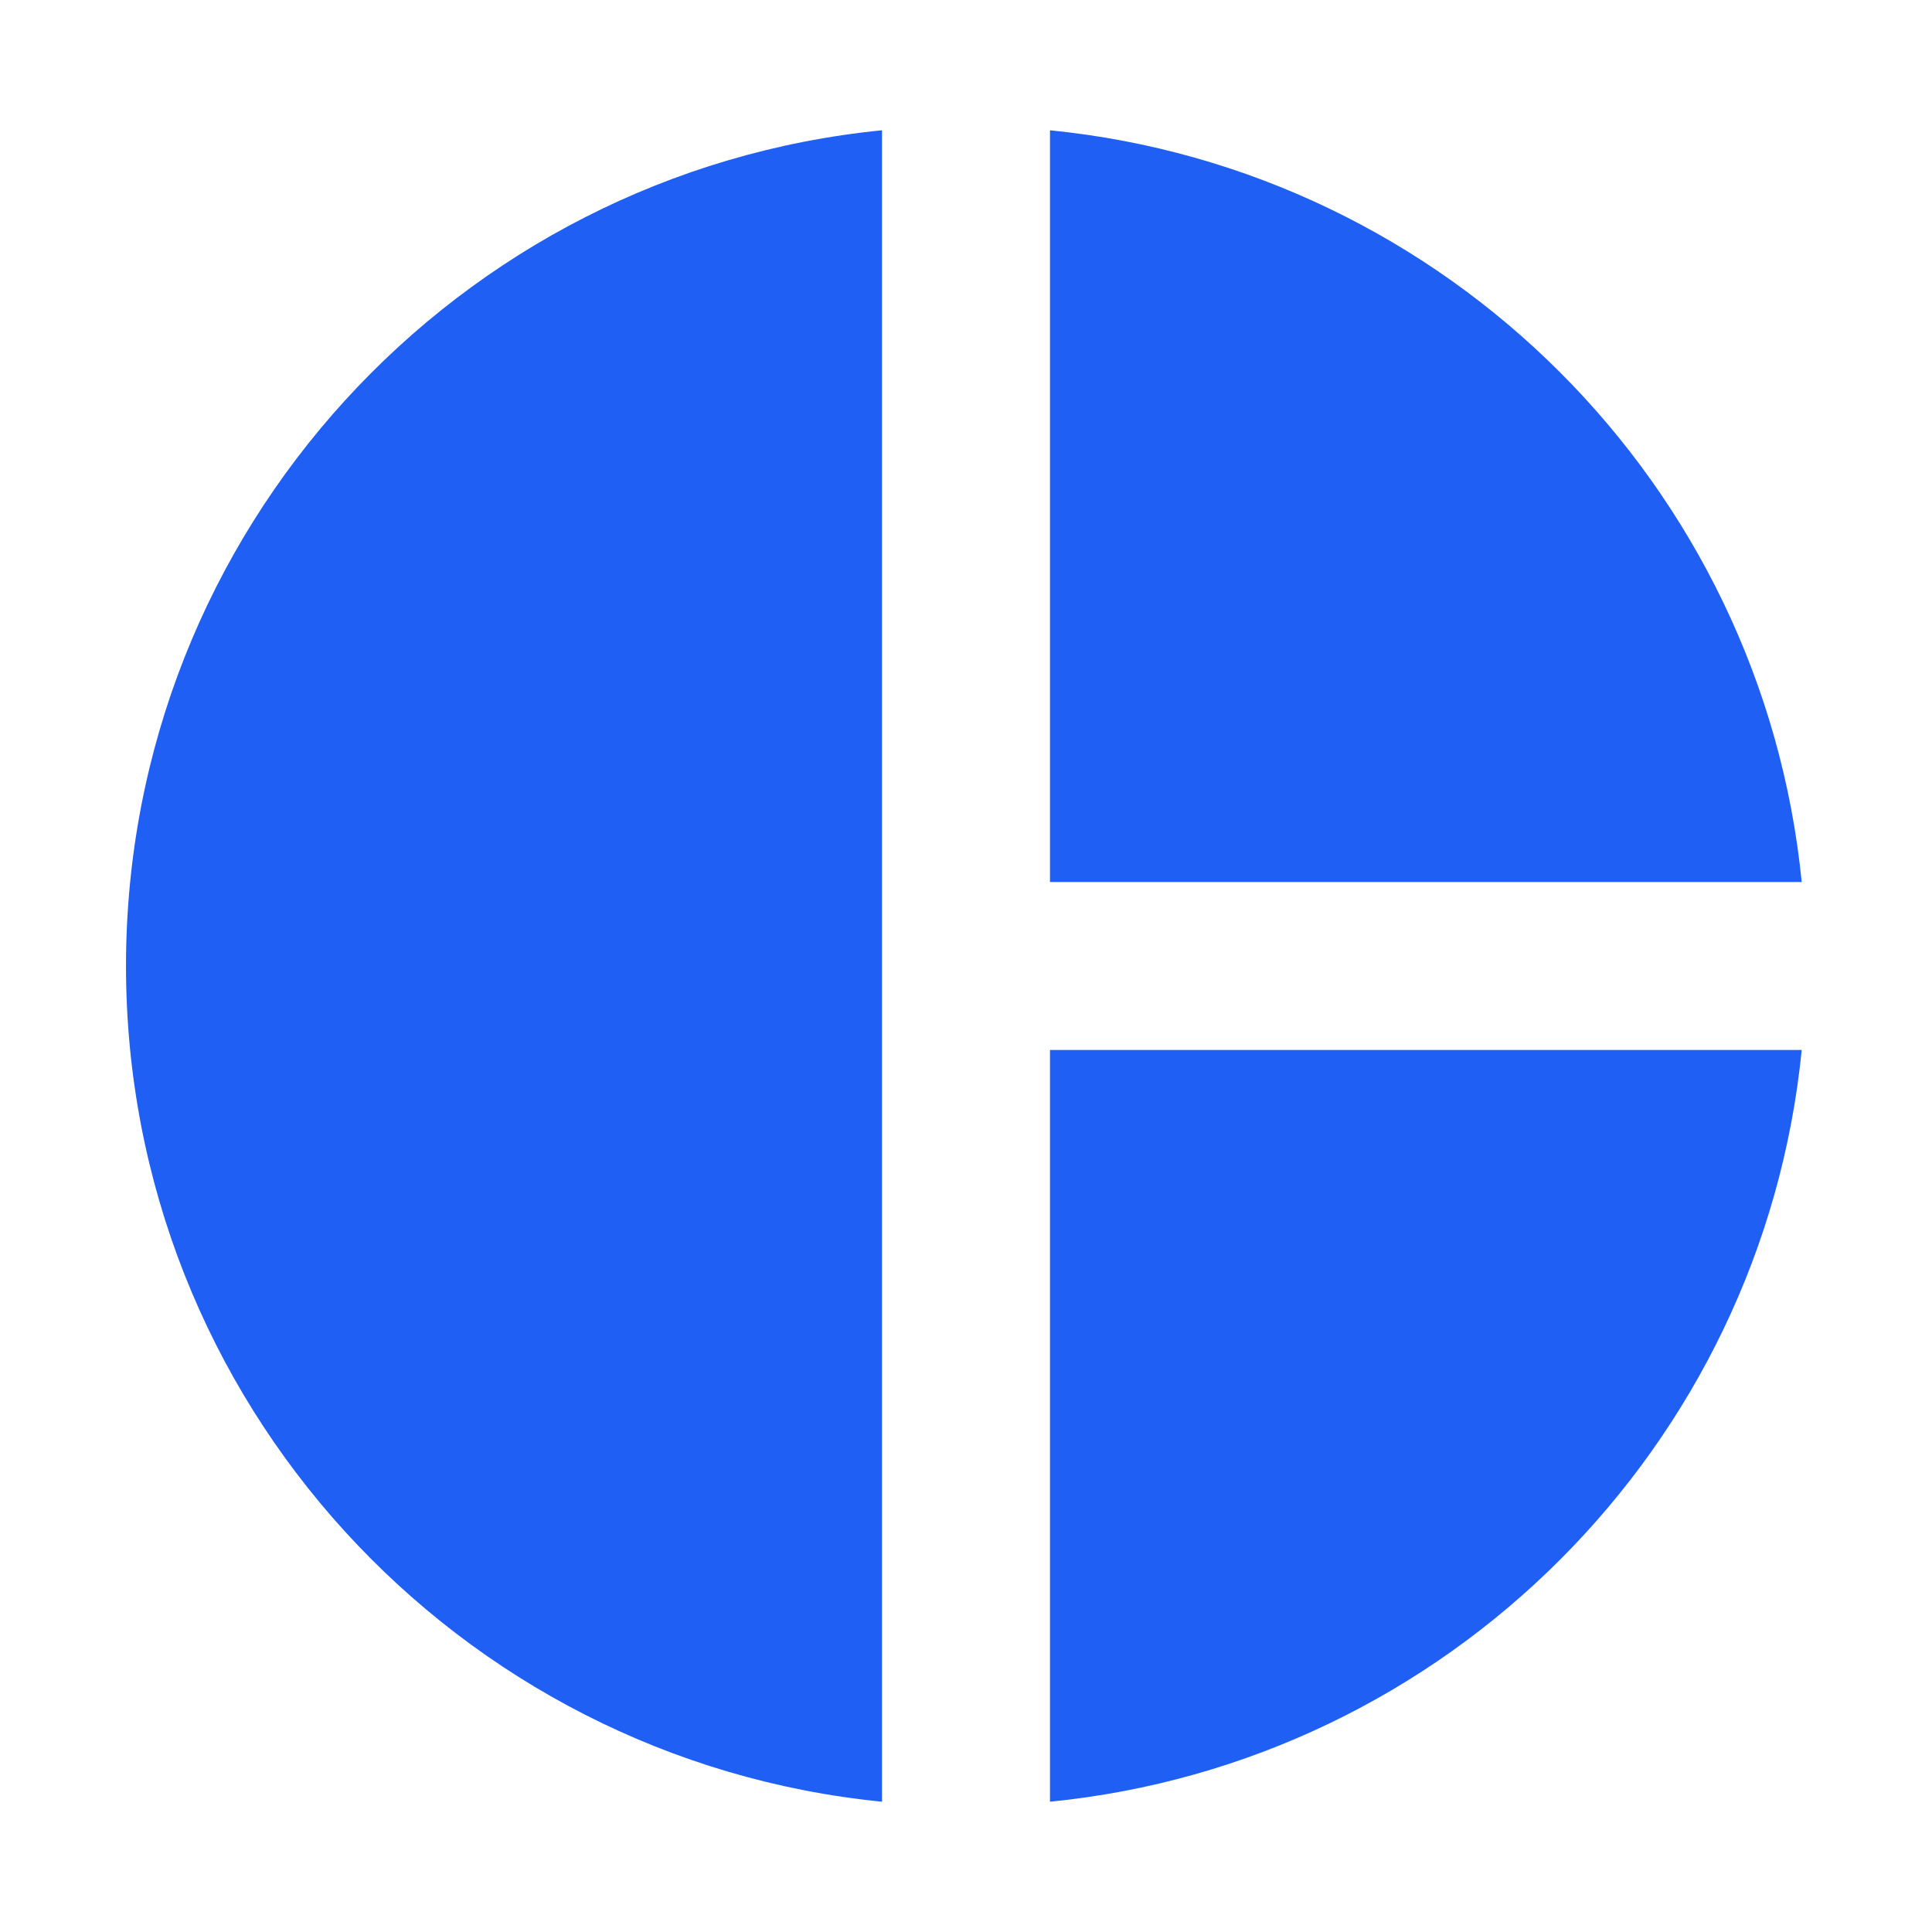
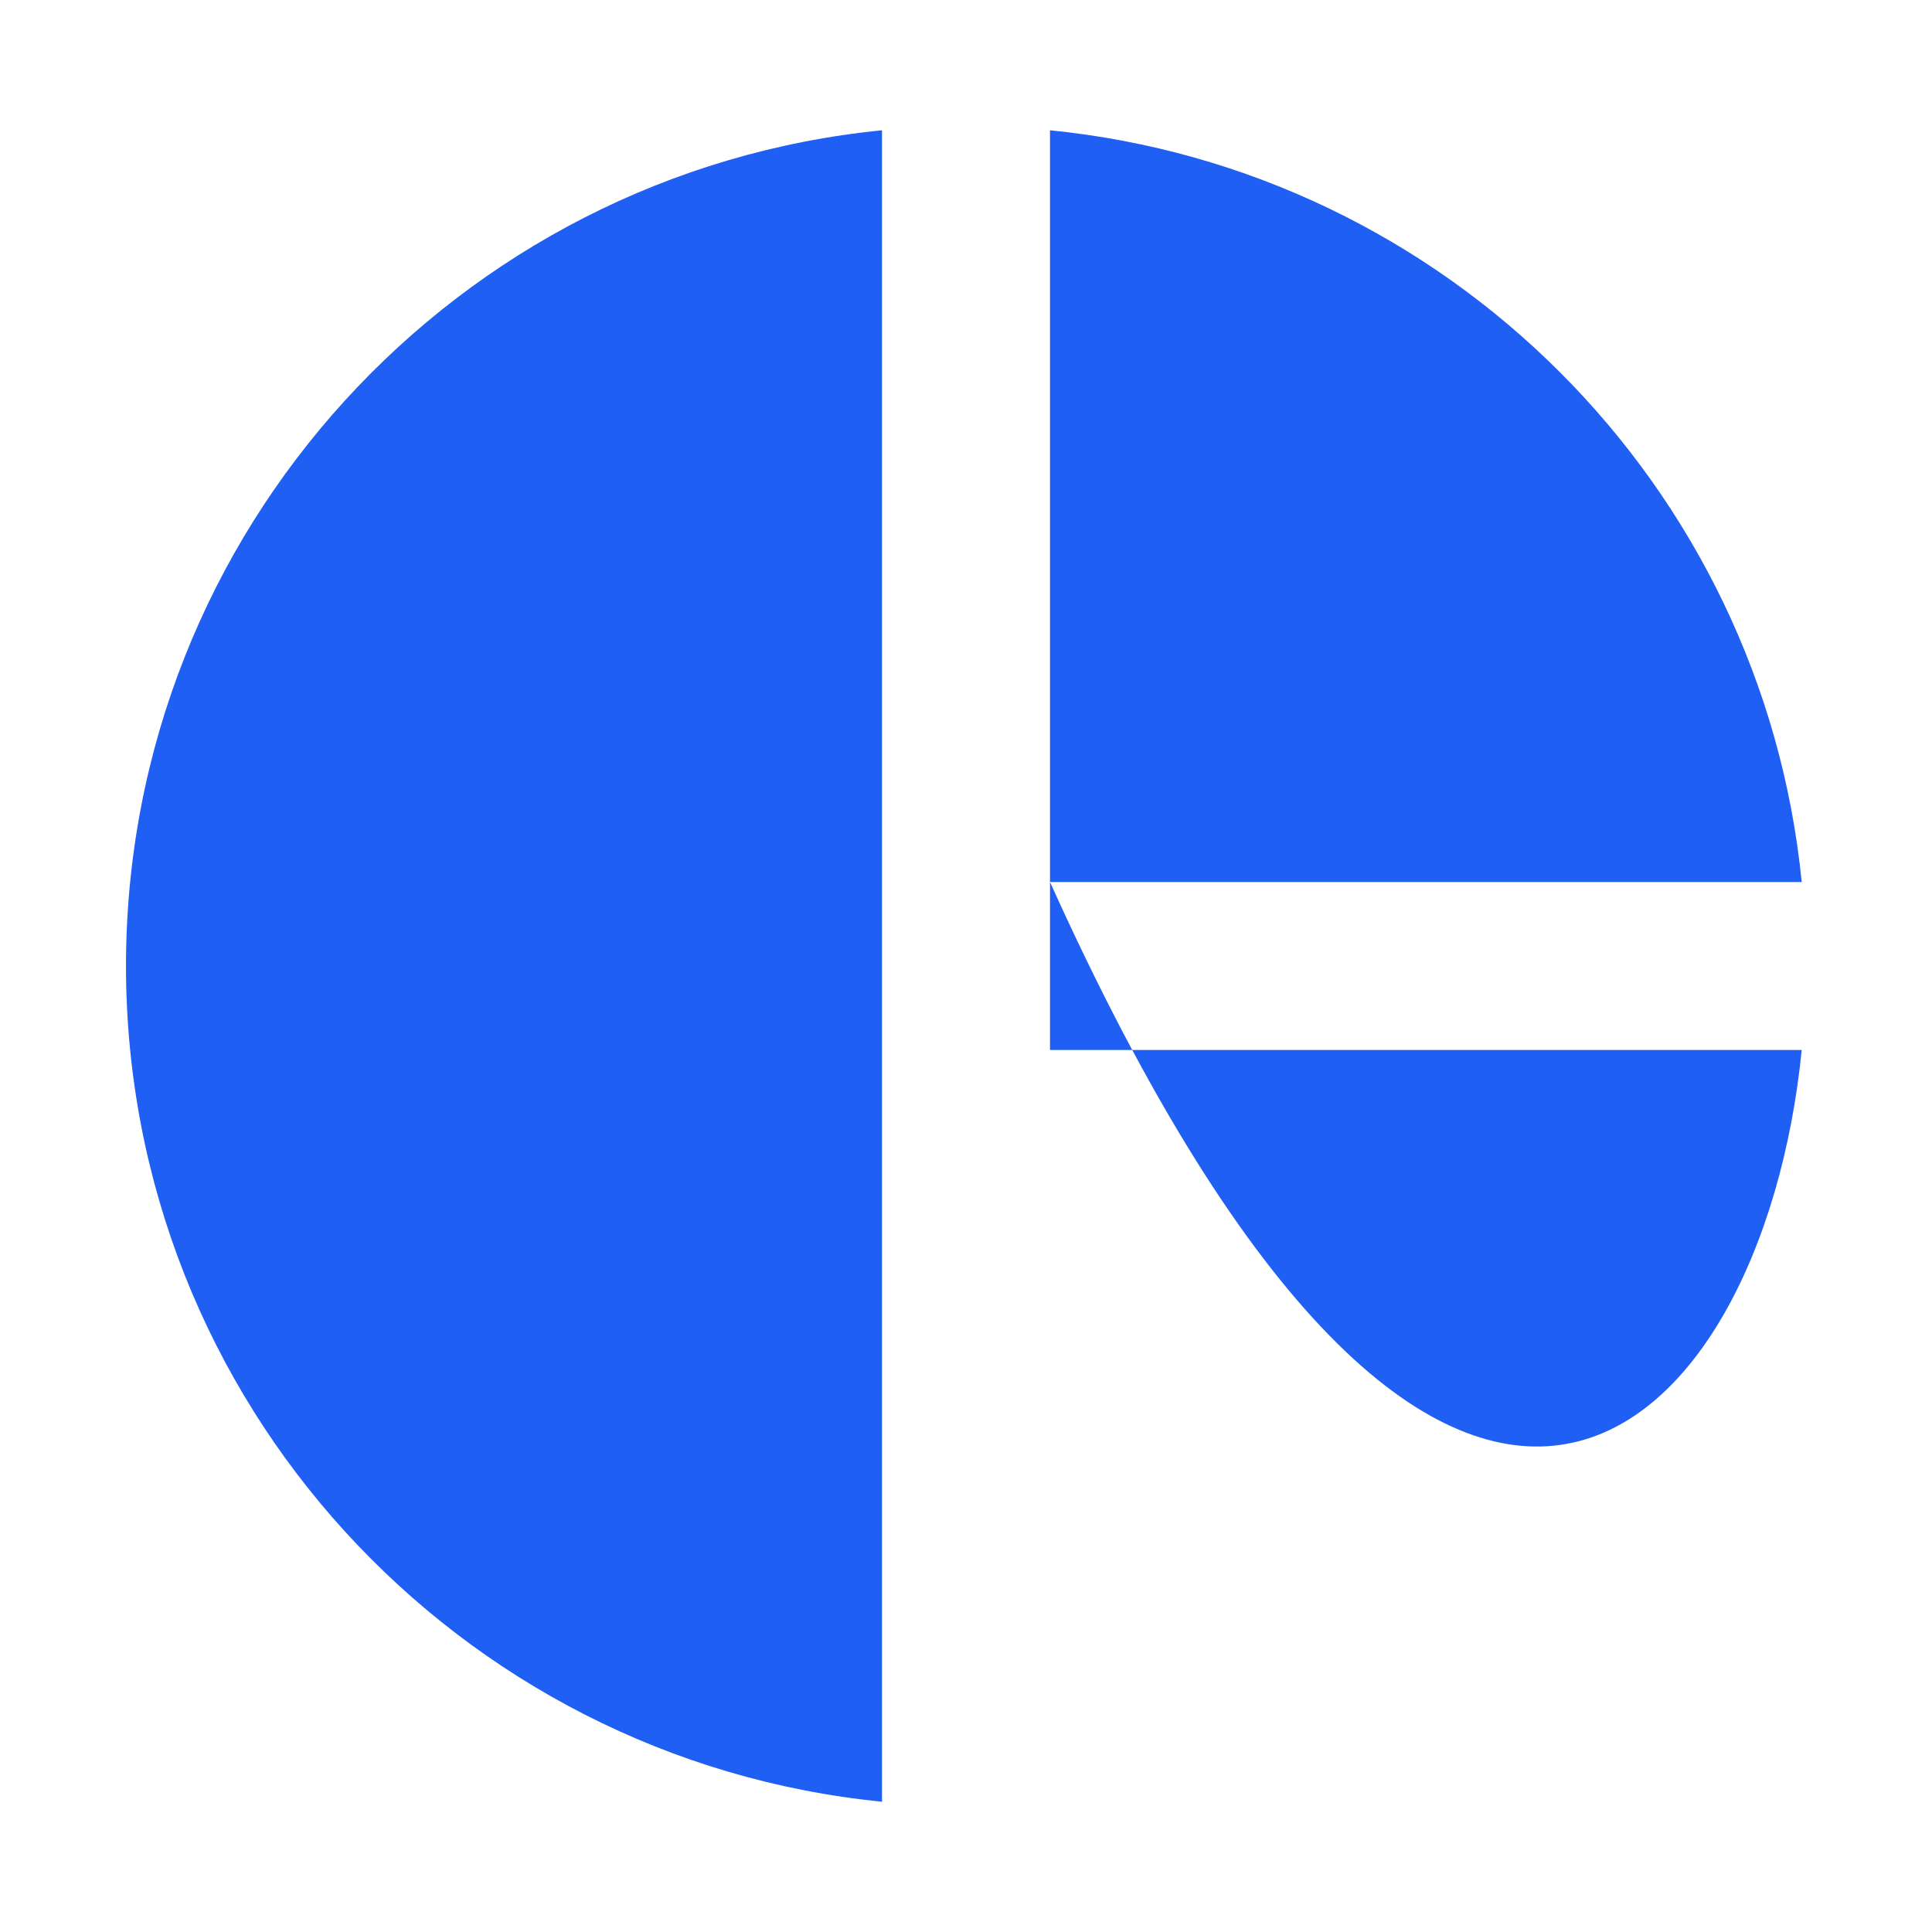
<svg xmlns="http://www.w3.org/2000/svg" version="1.1" id="Layer_1" x="0px" y="0px" width="46px" height="46px" viewBox="0 0 46 46" style="enable-background:new 0 0 46 46;" xml:space="preserve">
  <style type="text/css">
	.st0{fill:#1F5FF3;}
	.st1{fill:none;}
</style>
-   <path class="st0" d="M21,3.102C10.894,4.106,3,12.63,3,23s7.894,18.894,18,19.898V3.102z M25,3.102V21h17.898  C41.958,11.552,34.448,4.042,25,3.102z M25,25v17.898C34.448,41.96,41.958,34.45,42.898,25H25z" />
-   <rect class="st1" width="46" height="46" />
+   <path class="st0" d="M21,3.102C10.894,4.106,3,12.63,3,23s7.894,18.894,18,19.898V3.102z M25,3.102V21h17.898  C41.958,11.552,34.448,4.042,25,3.102z v17.898C34.448,41.96,41.958,34.45,42.898,25H25z" />
</svg>